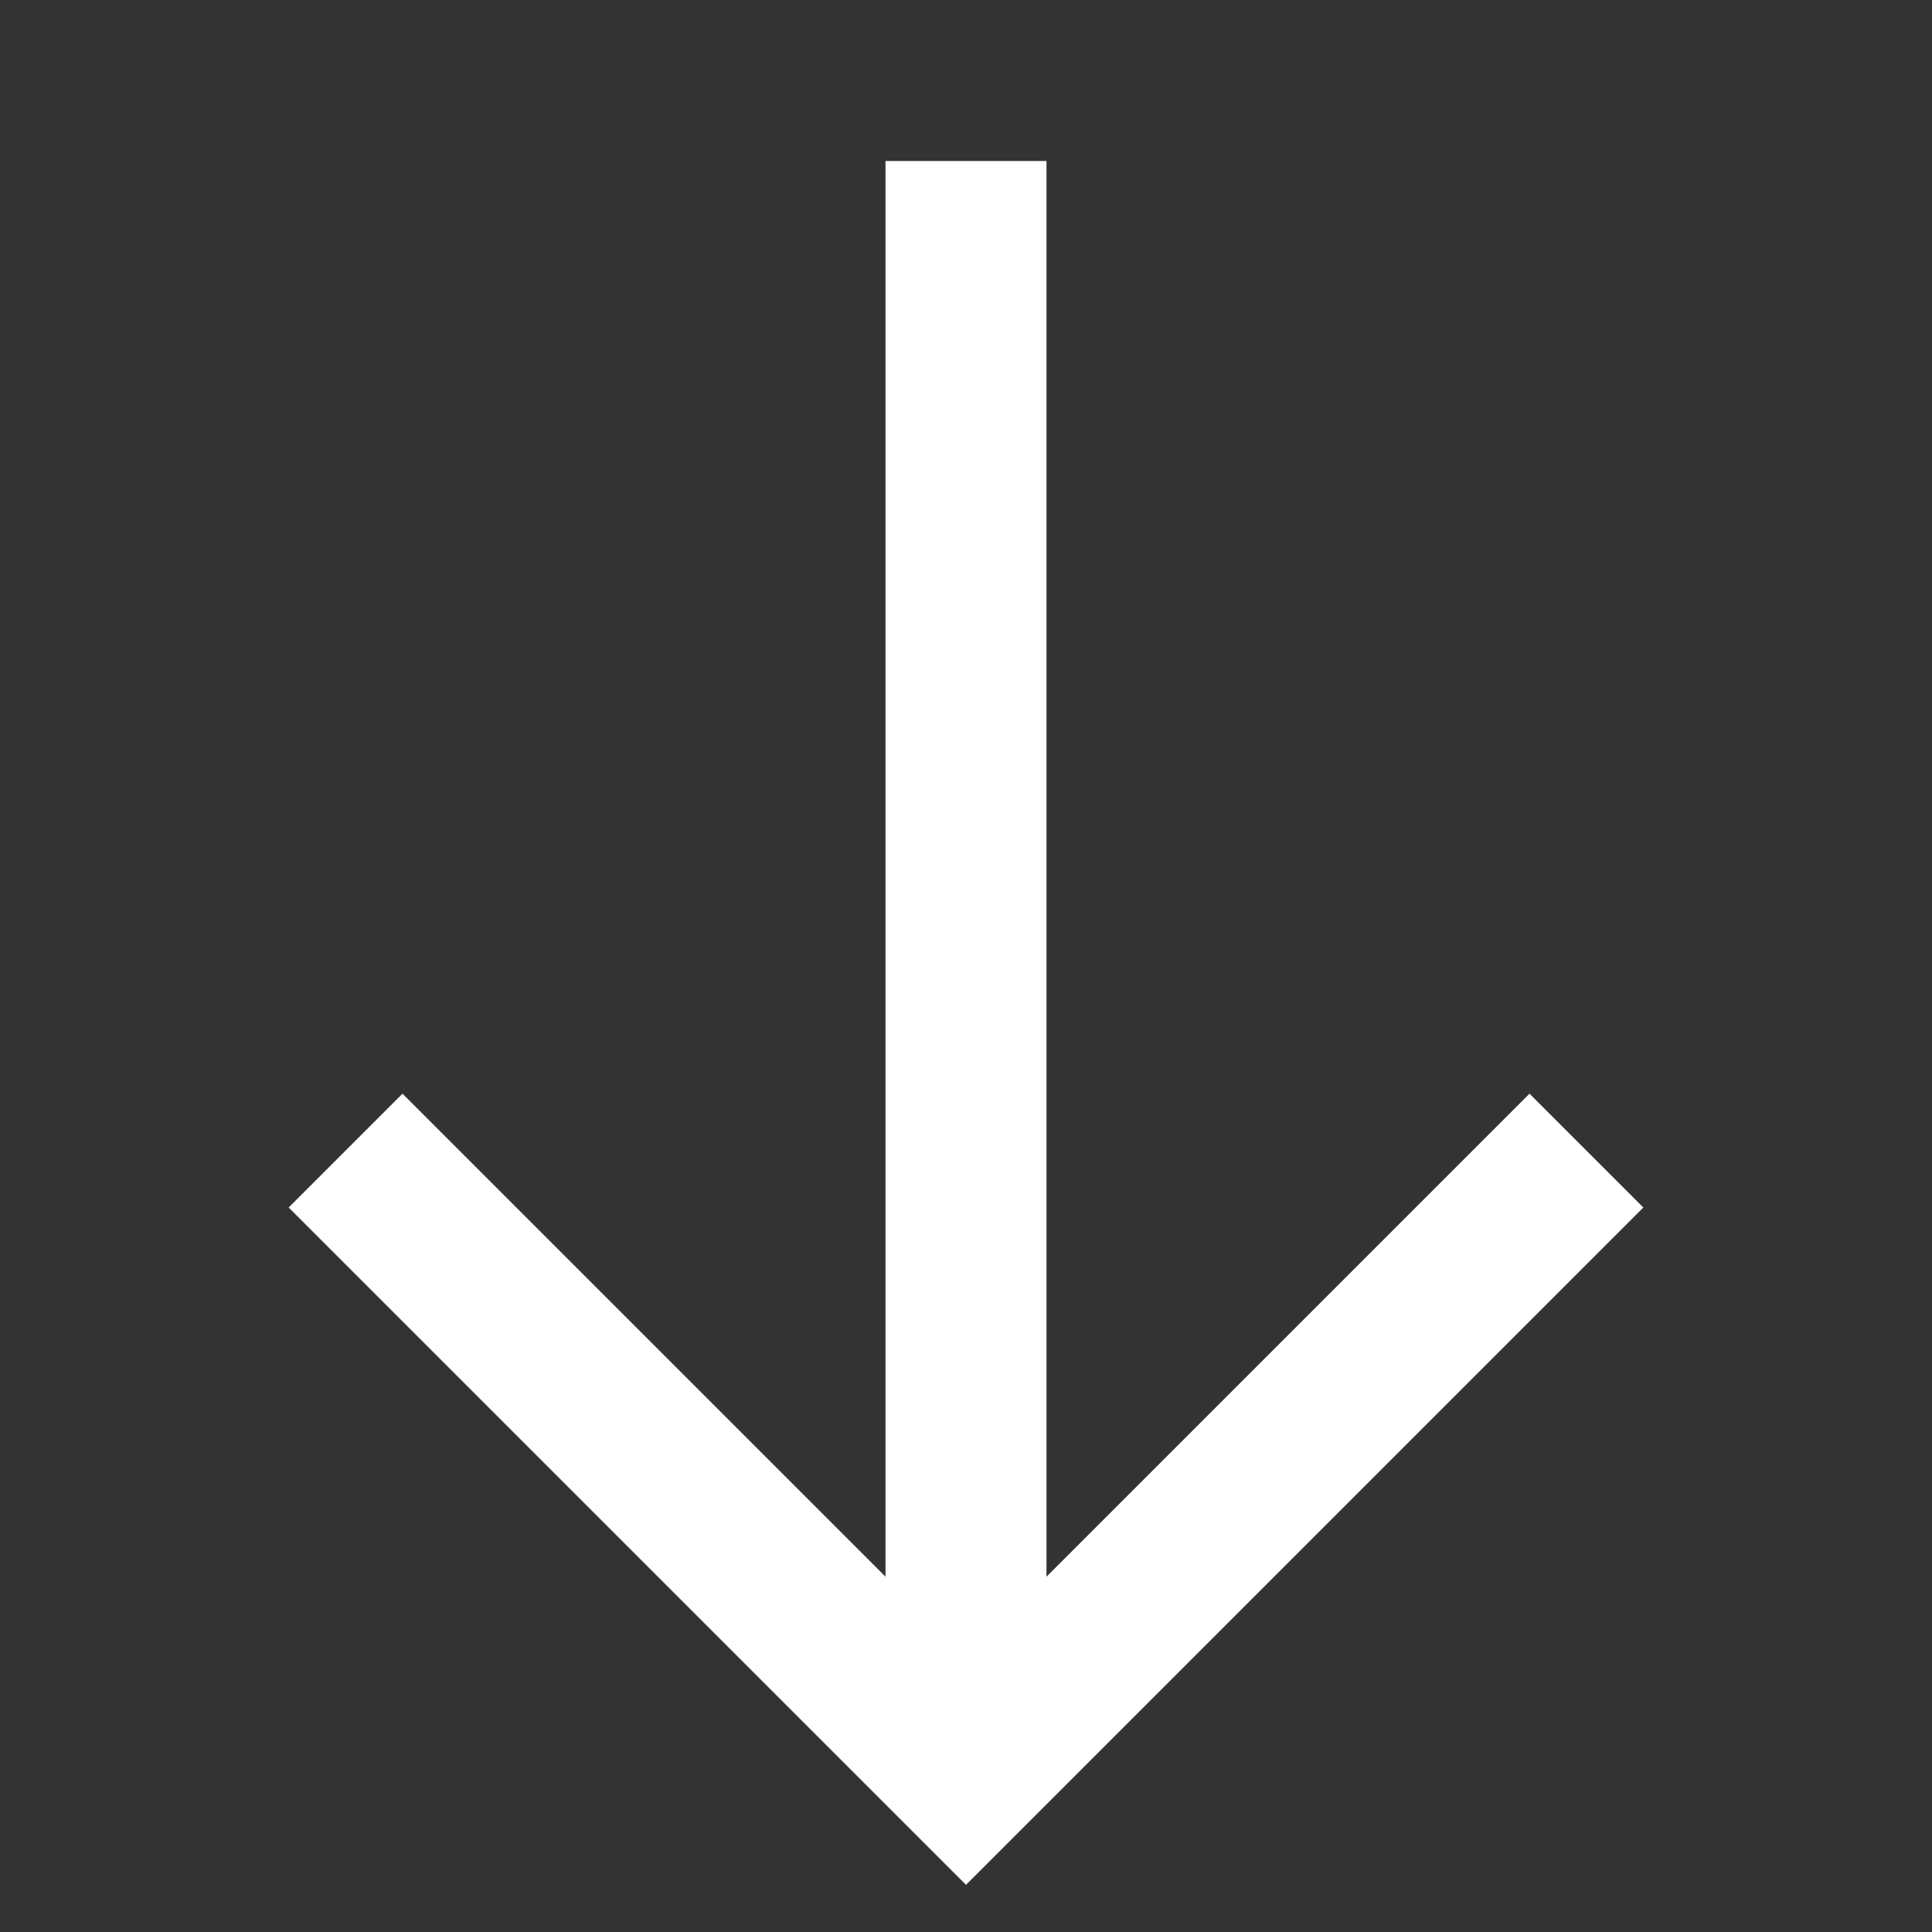
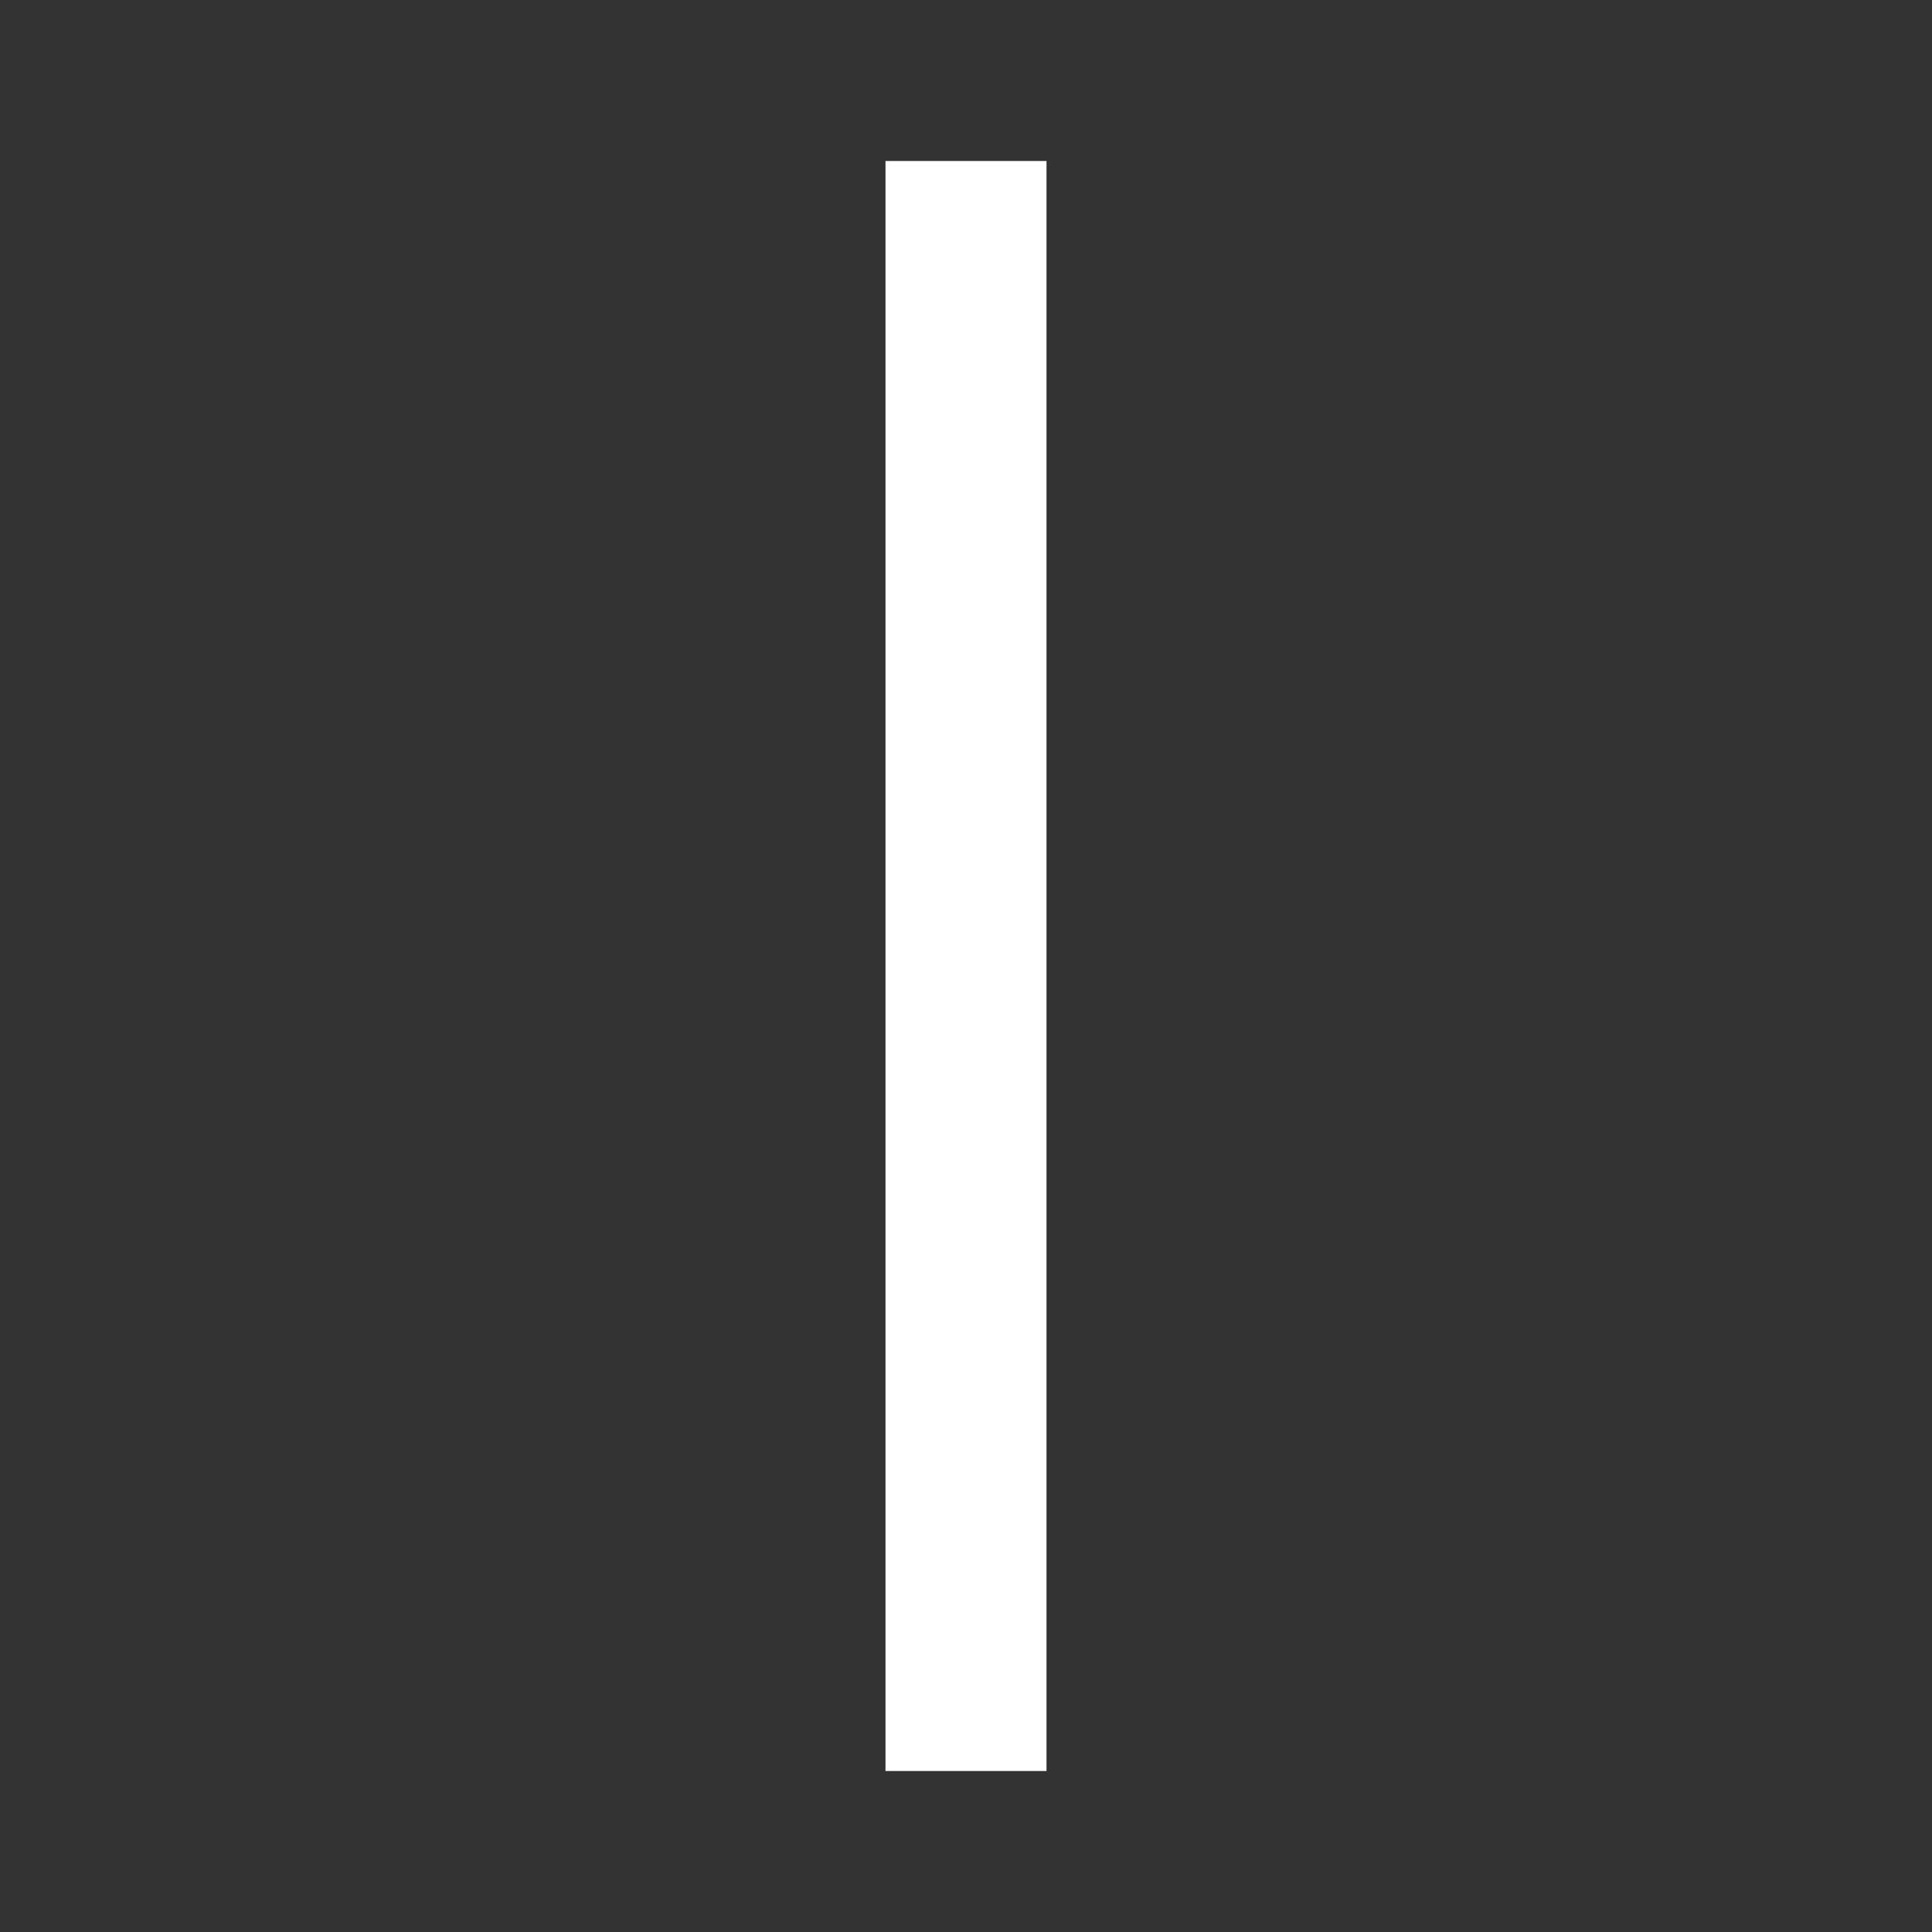
<svg xmlns="http://www.w3.org/2000/svg" width="24" height="24" viewBox="0 0 24 24" fill="none">
  <rect x="0" y="0" width="24" height="24" fill="#333333" stroke="none" />
  <path d="M12 2V22" stroke="white" stroke-width="2" stroke-miterlimit="10" />
-   <path d="M19 15L12 22L5 15" stroke="white" stroke-width="2" stroke-miterlimit="10" stroke-linecap="square" />
</svg>